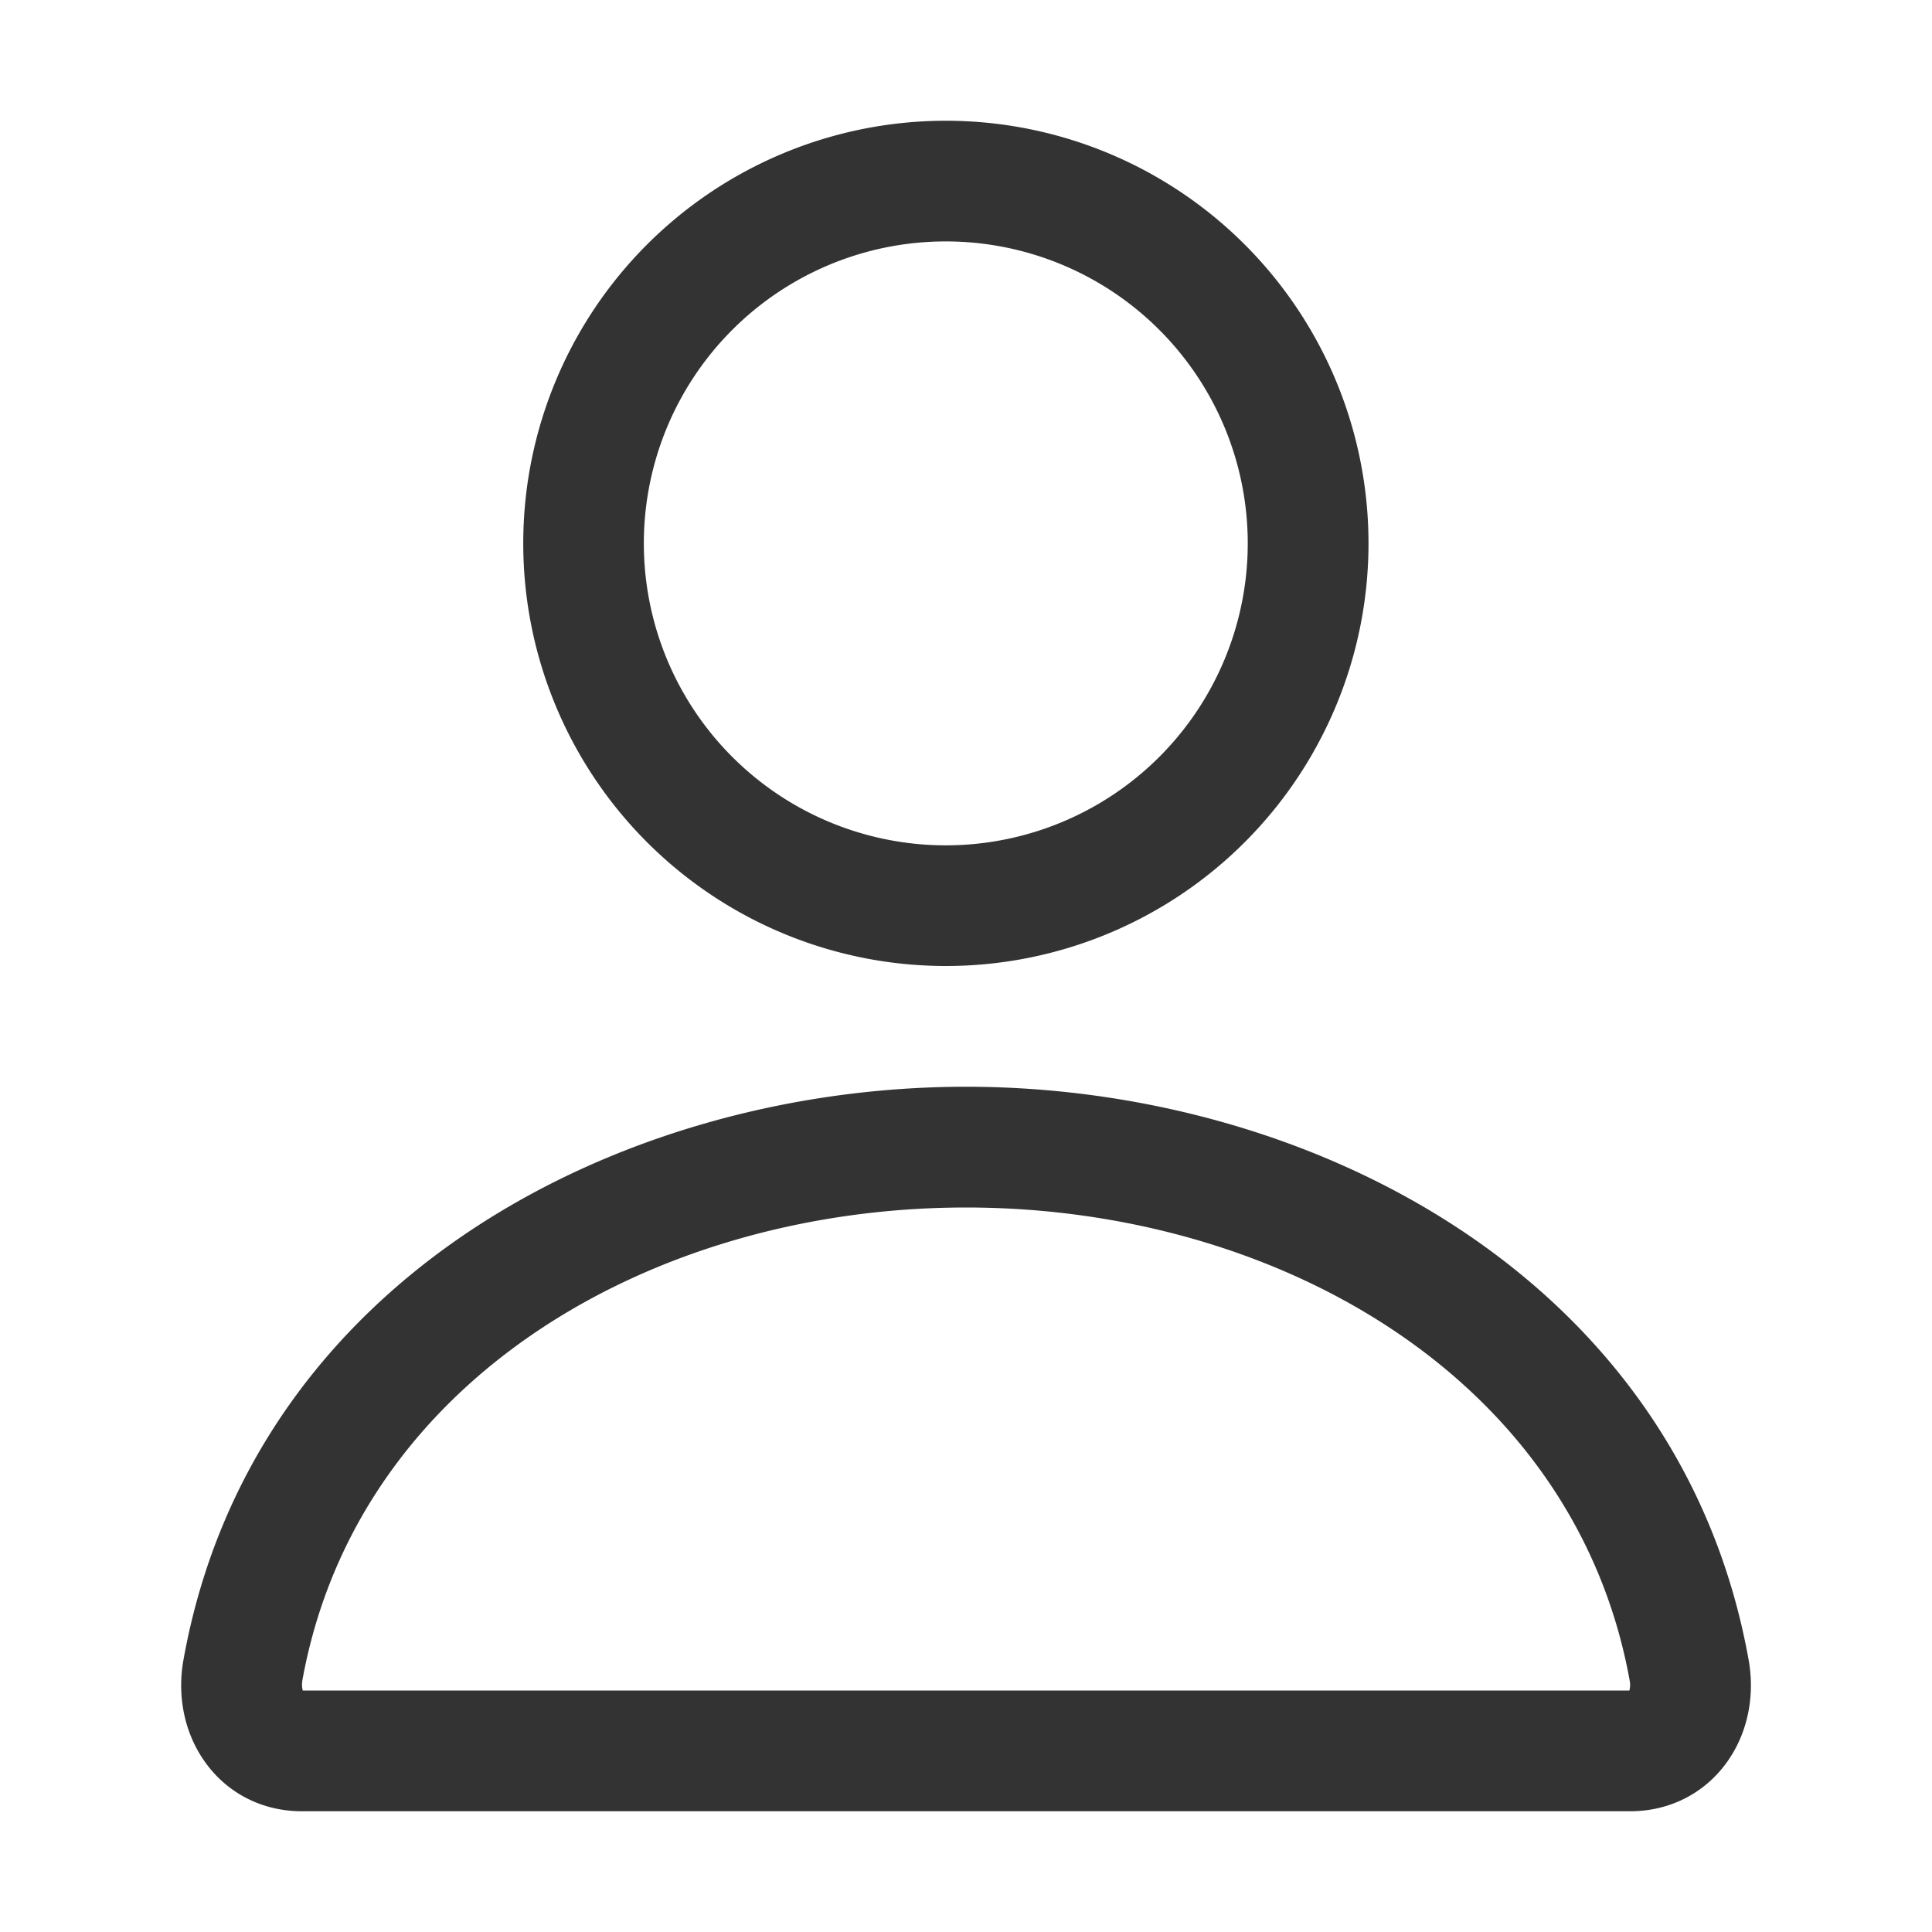
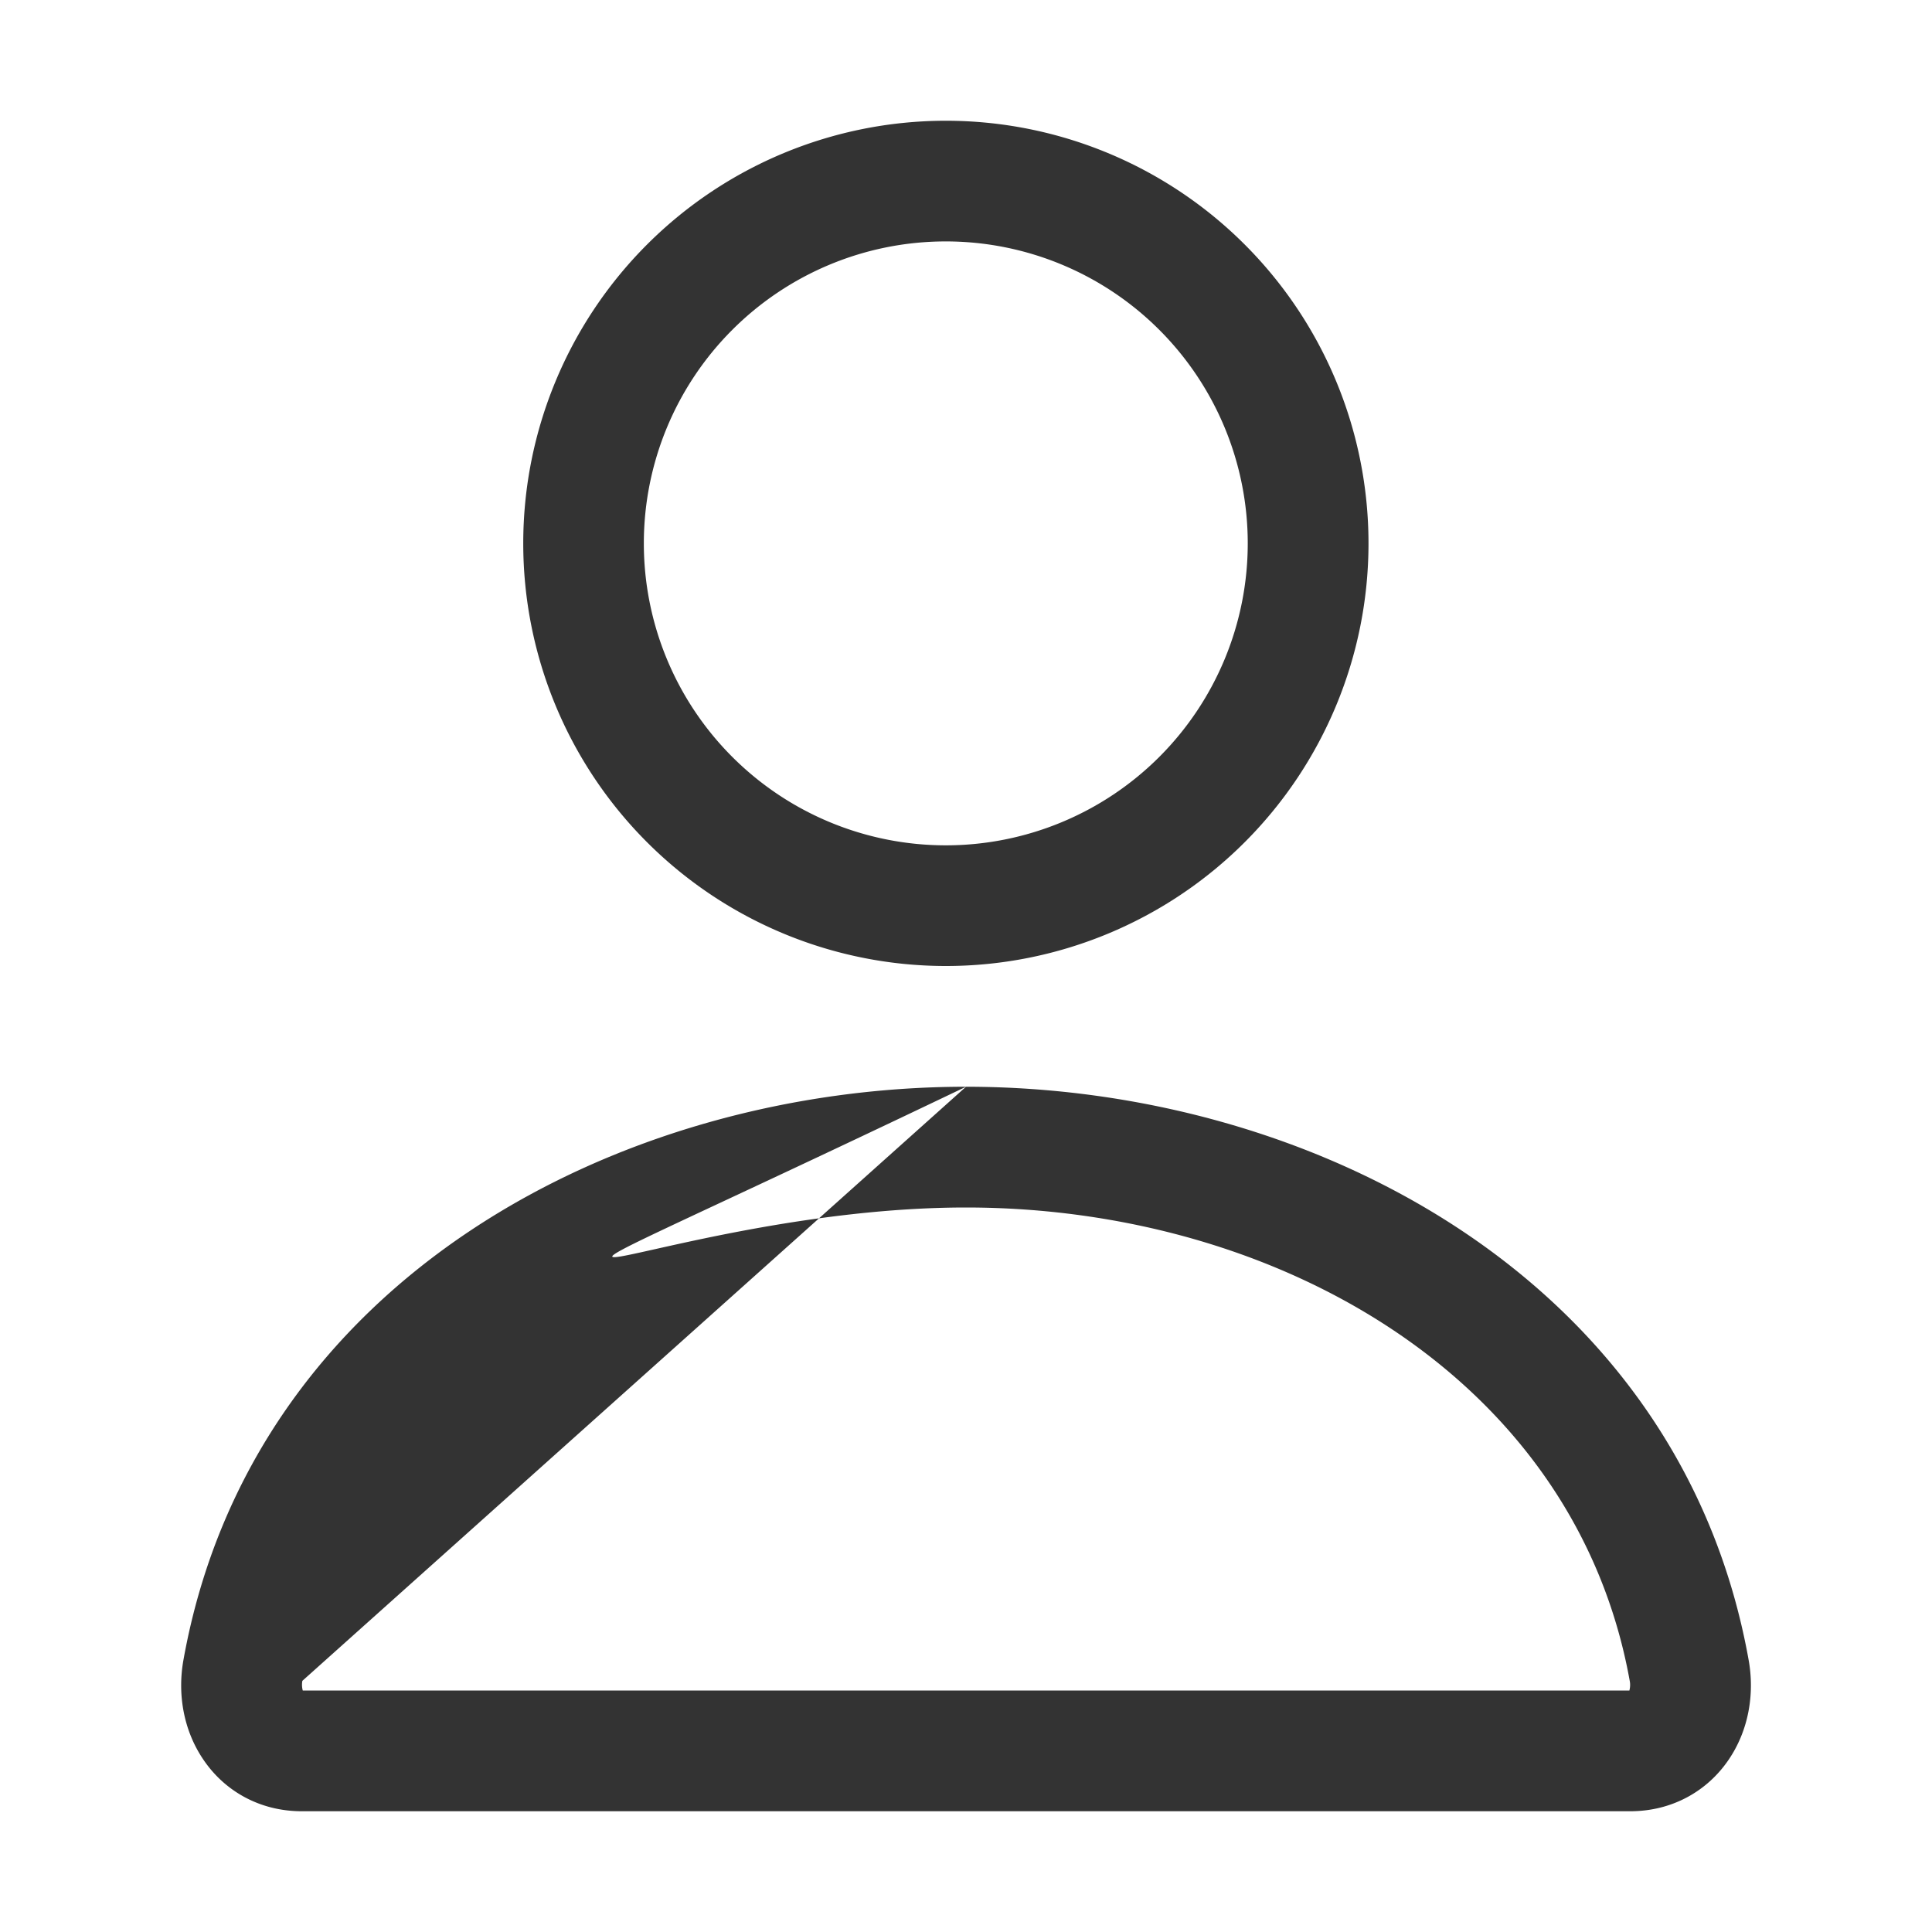
<svg xmlns="http://www.w3.org/2000/svg" width="24" height="24" fill="none">
-   <path fill-rule="evenodd" clip-rule="evenodd" d="M11.75 12a5.25 5.25 0 1 0 0-10.5 5.25 5.25 0 0 0 0 10.5zm3.75-5.25a3.751 3.751 0 1 1-7.502 0 3.751 3.751 0 0 1 7.502 0zM12 13.5c-4.29 0-8.867 2.38-9.72 7.114-.078.425-.003.881.25 1.25.263.386.698.636 1.22.636h16.5c.522 0 .957-.25 1.221-.636.253-.369.328-.825.25-1.25-.853-4.734-5.429-7.114-9.72-7.114zm-8.245 7.38C4.433 17.12 8.135 15 12 15c3.865 0 7.567 2.12 8.245 5.88.008.04.006.08-.004.12H3.761a.274.274 0 0 1-.005-.12z" fill="#333" />
+   <path fill-rule="evenodd" clip-rule="evenodd" d="M11.75 12a5.25 5.25 0 1 0 0-10.5 5.25 5.25 0 0 0 0 10.5zm3.75-5.25a3.751 3.751 0 1 1-7.502 0 3.751 3.751 0 0 1 7.502 0zM12 13.5c-4.29 0-8.867 2.38-9.72 7.114-.078.425-.003.881.25 1.25.263.386.698.636 1.22.636h16.5c.522 0 .957-.25 1.221-.636.253-.369.328-.825.25-1.25-.853-4.734-5.429-7.114-9.72-7.114zC4.433 17.12 8.135 15 12 15c3.865 0 7.567 2.12 8.245 5.88.008.04.006.08-.004.12H3.761a.274.274 0 0 1-.005-.12z" fill="#333" />
</svg>